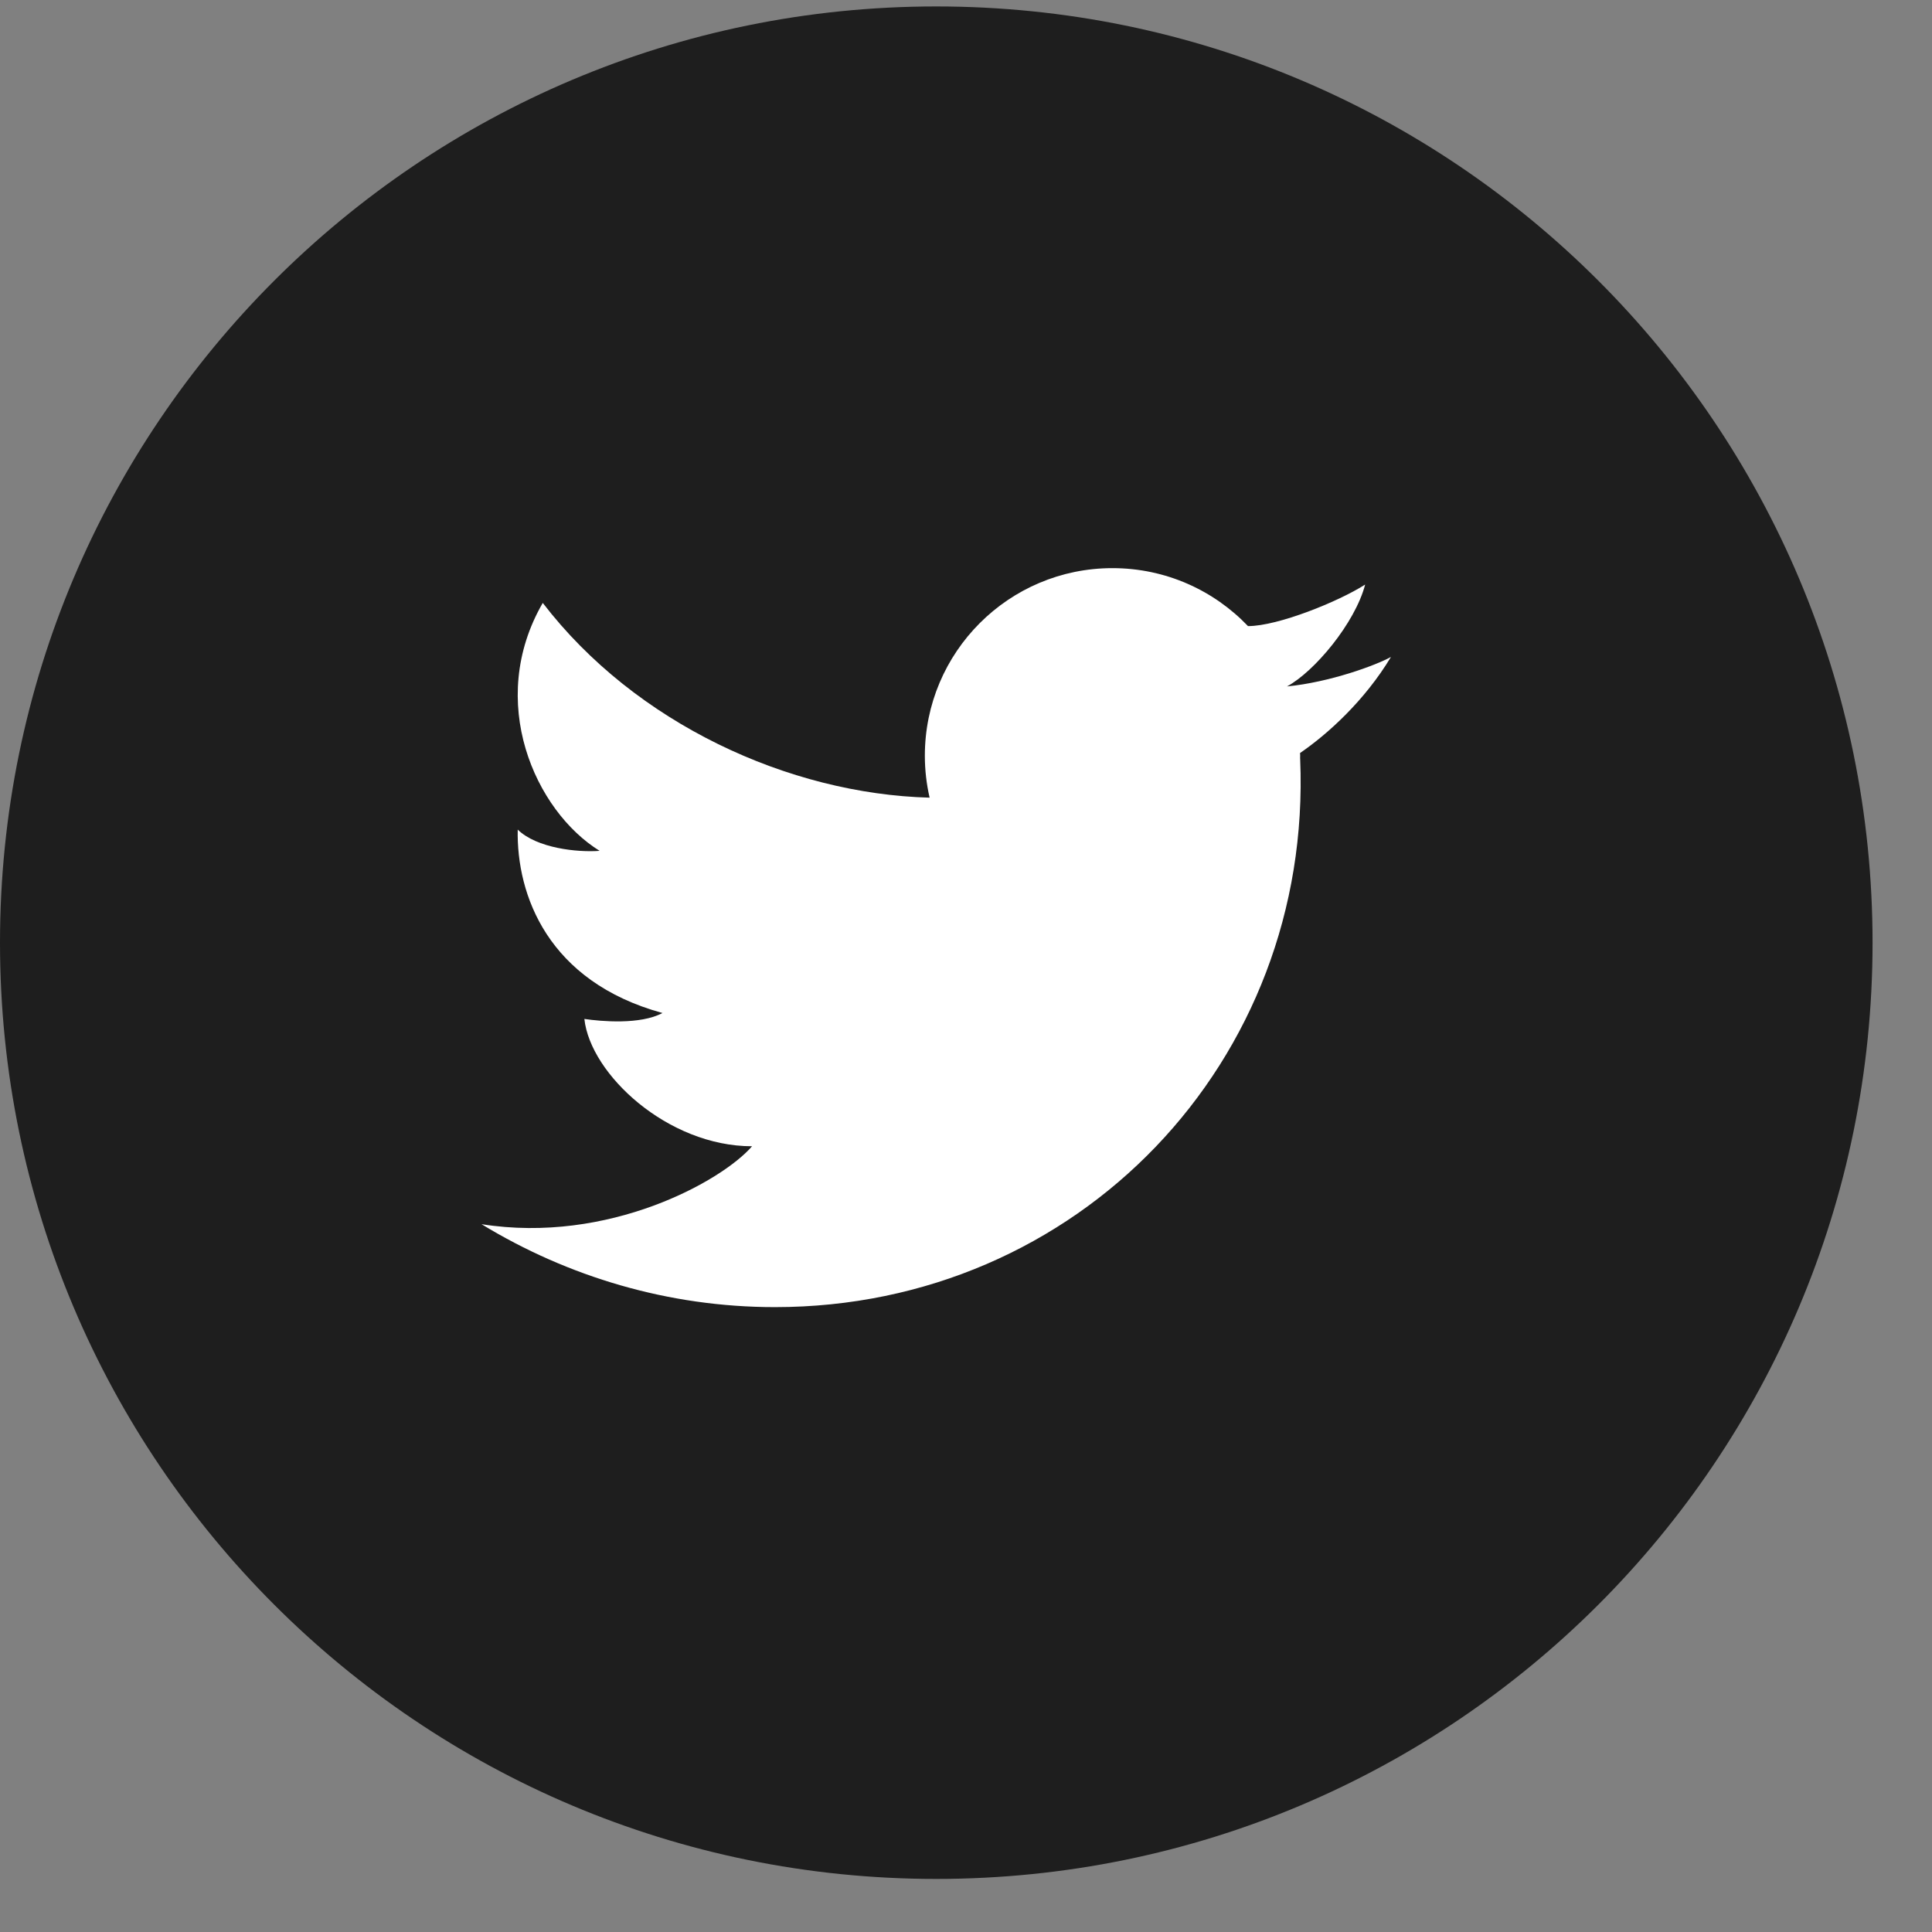
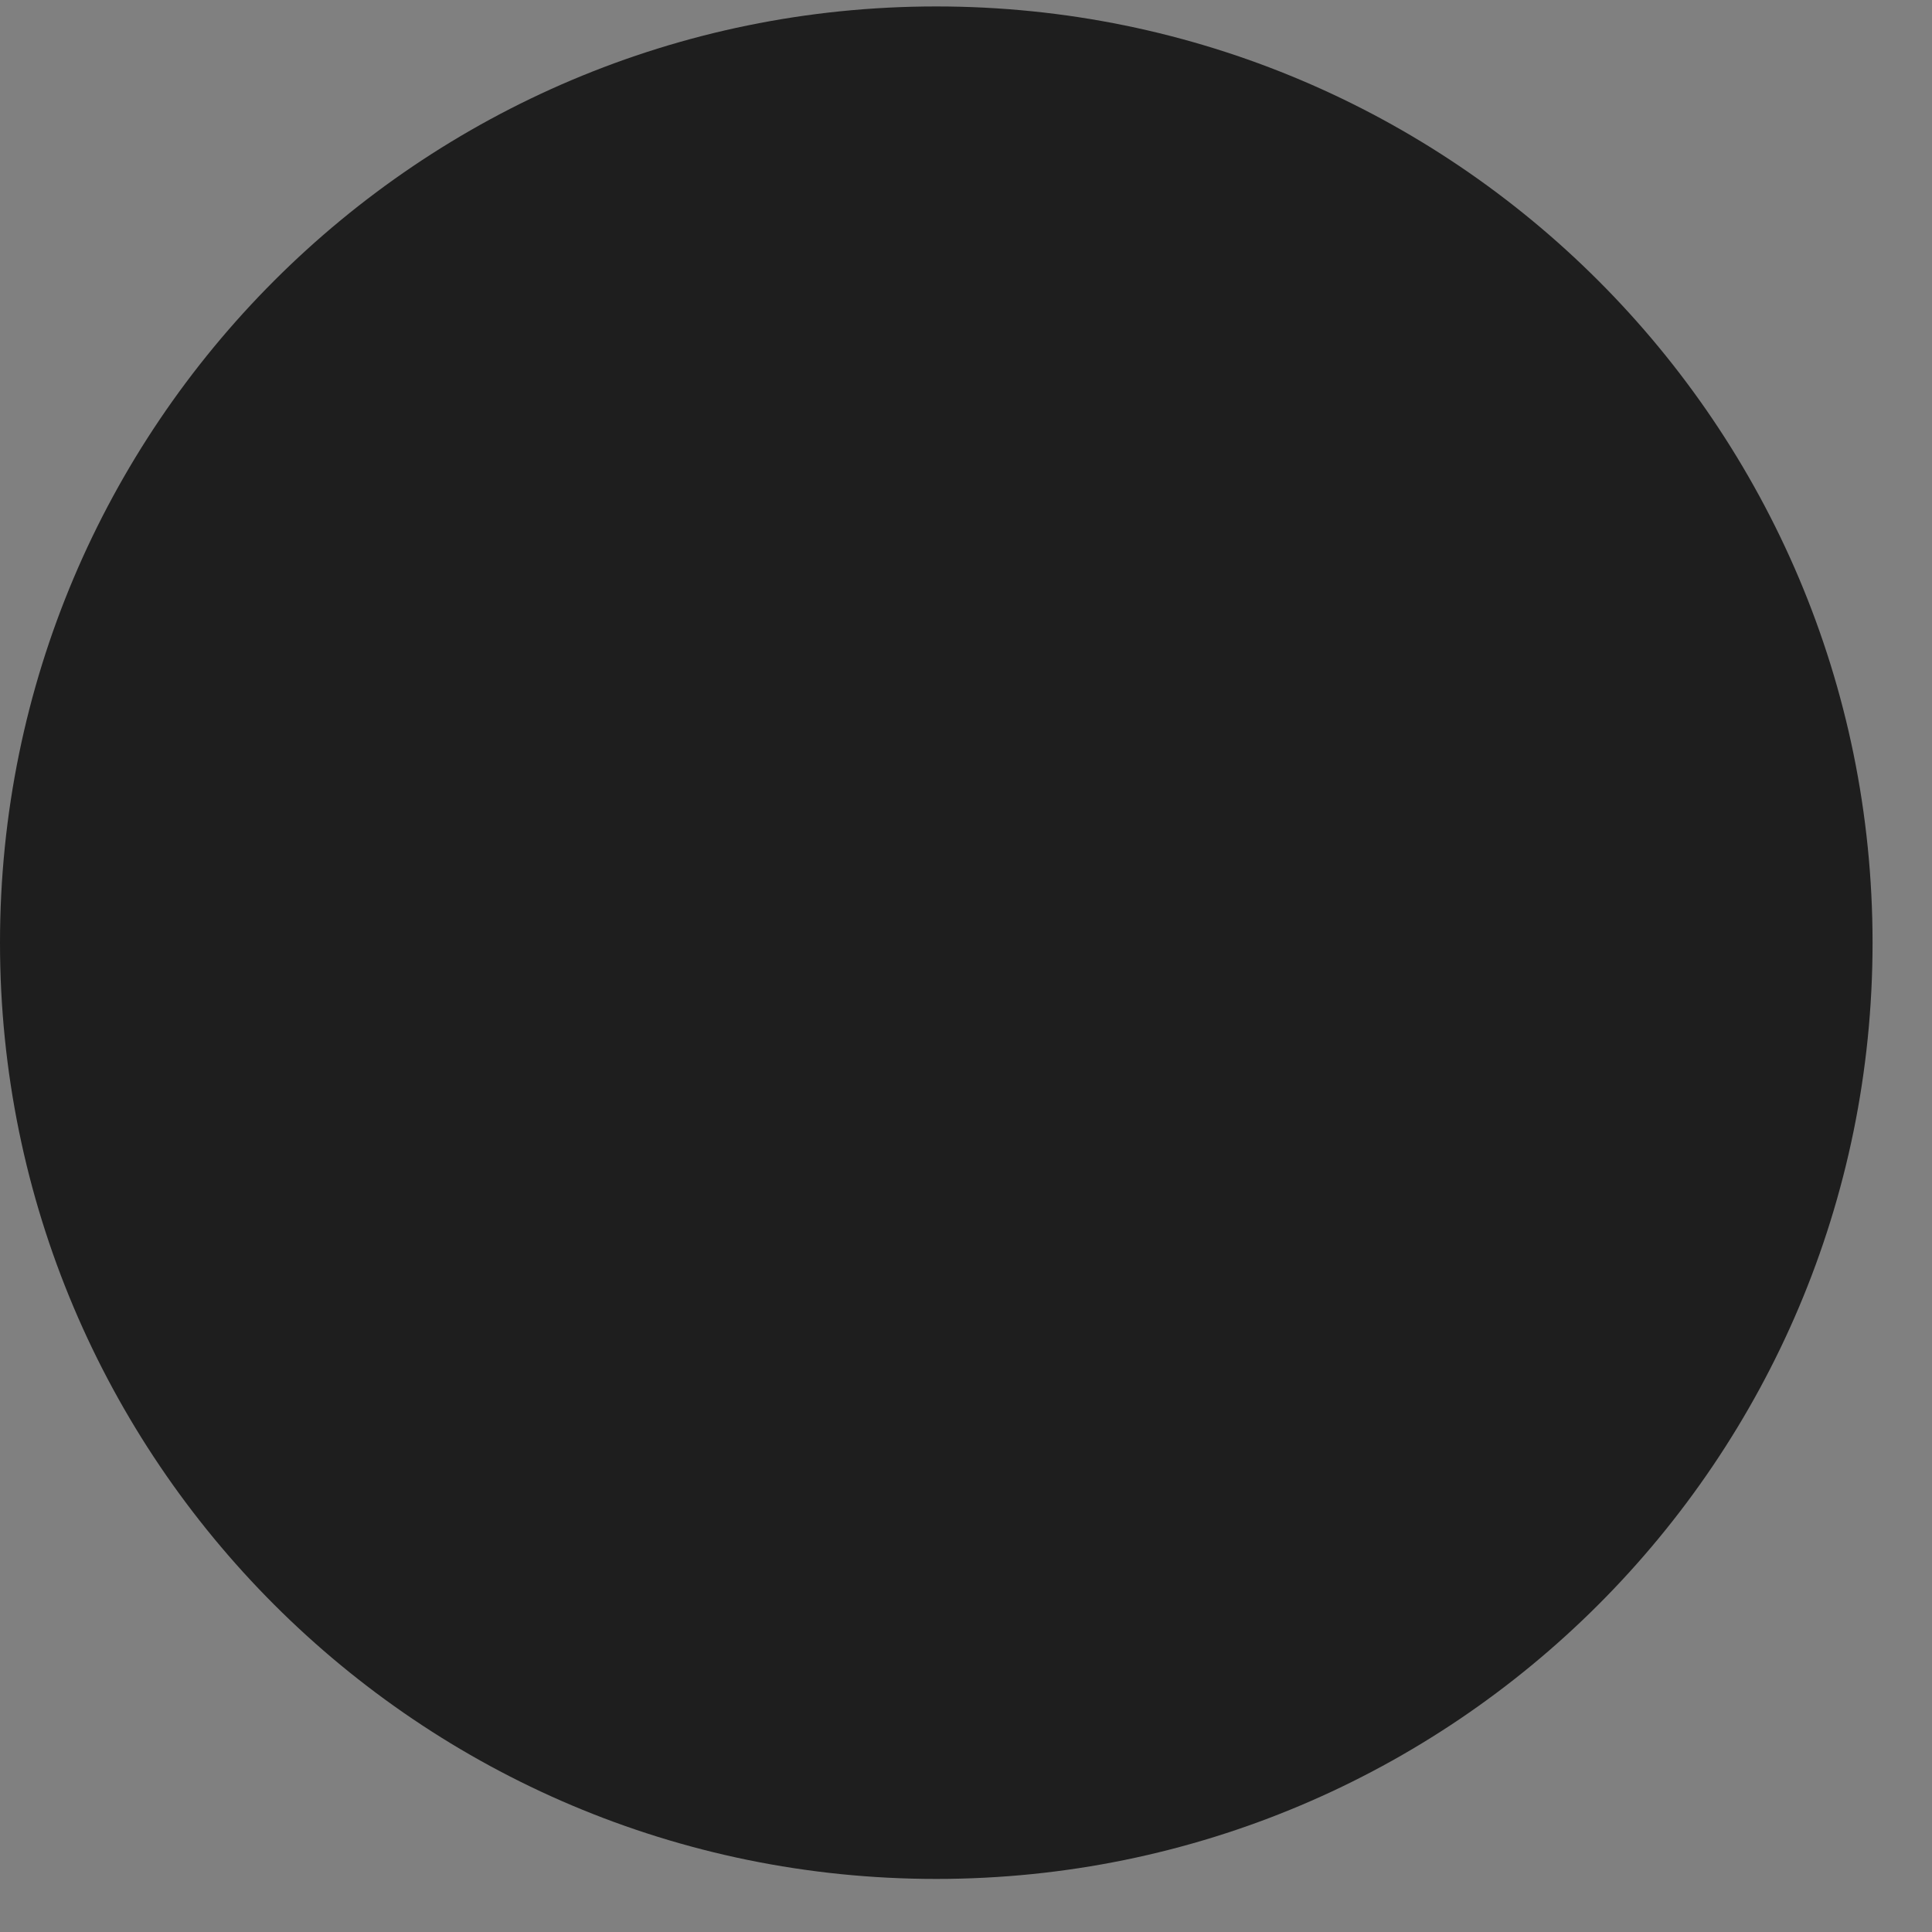
<svg xmlns="http://www.w3.org/2000/svg" width="30" height="30" viewBox="0 0 30 30" fill="none">
  <rect x="0" y="0" width="30" height="30" fill="#808080" stroke="none" />
  <path fill-rule="evenodd" clip-rule="evenodd" d="M14.538 29.176C22.568 29.176 29.077 22.667 29.077 14.638C29.077 6.609 22.568 0.1 14.538 0.1C6.509 0.1 0 6.609 0 14.638C0 22.667 6.509 29.176 14.538 29.176Z" fill="#1E1E1E" />
-   <path fill-rule="evenodd" clip-rule="evenodd" d="M21.198 9.077C20.787 9.34 19.845 9.722 19.38 9.722V9.723C18.85 9.168 18.103 8.822 17.274 8.822C15.665 8.822 14.361 10.127 14.361 11.735C14.361 11.959 14.387 12.177 14.435 12.386H14.434C12.252 12.328 9.865 11.235 8.428 9.362C7.544 10.891 8.309 12.592 9.311 13.212C8.968 13.238 8.336 13.172 8.039 12.882C8.019 13.897 8.507 15.242 10.287 15.73C9.944 15.914 9.337 15.861 9.074 15.822C9.166 16.679 10.366 17.799 11.678 17.799C11.21 18.34 9.451 19.321 7.477 19.009C8.817 19.825 10.38 20.297 12.034 20.297C16.735 20.297 20.385 16.488 20.189 11.788C20.188 11.783 20.188 11.778 20.188 11.772C20.188 11.76 20.189 11.748 20.189 11.735C20.189 11.721 20.188 11.707 20.187 11.693C20.615 11.4 21.189 10.882 21.599 10.201C21.362 10.332 20.648 10.594 19.984 10.659C20.41 10.43 21.041 9.676 21.198 9.077Z" fill="white" />
</svg>